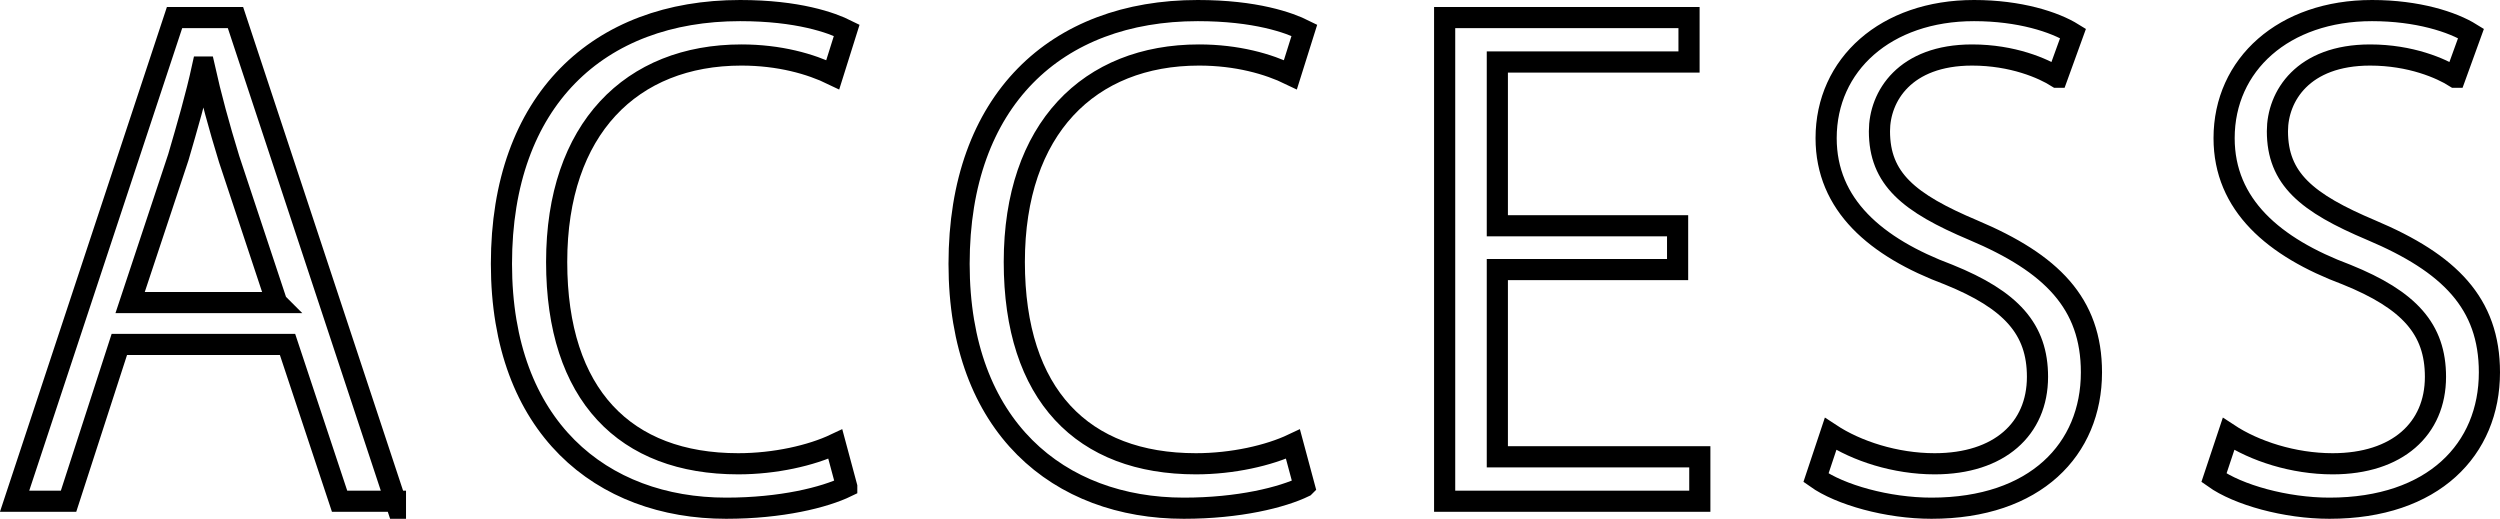
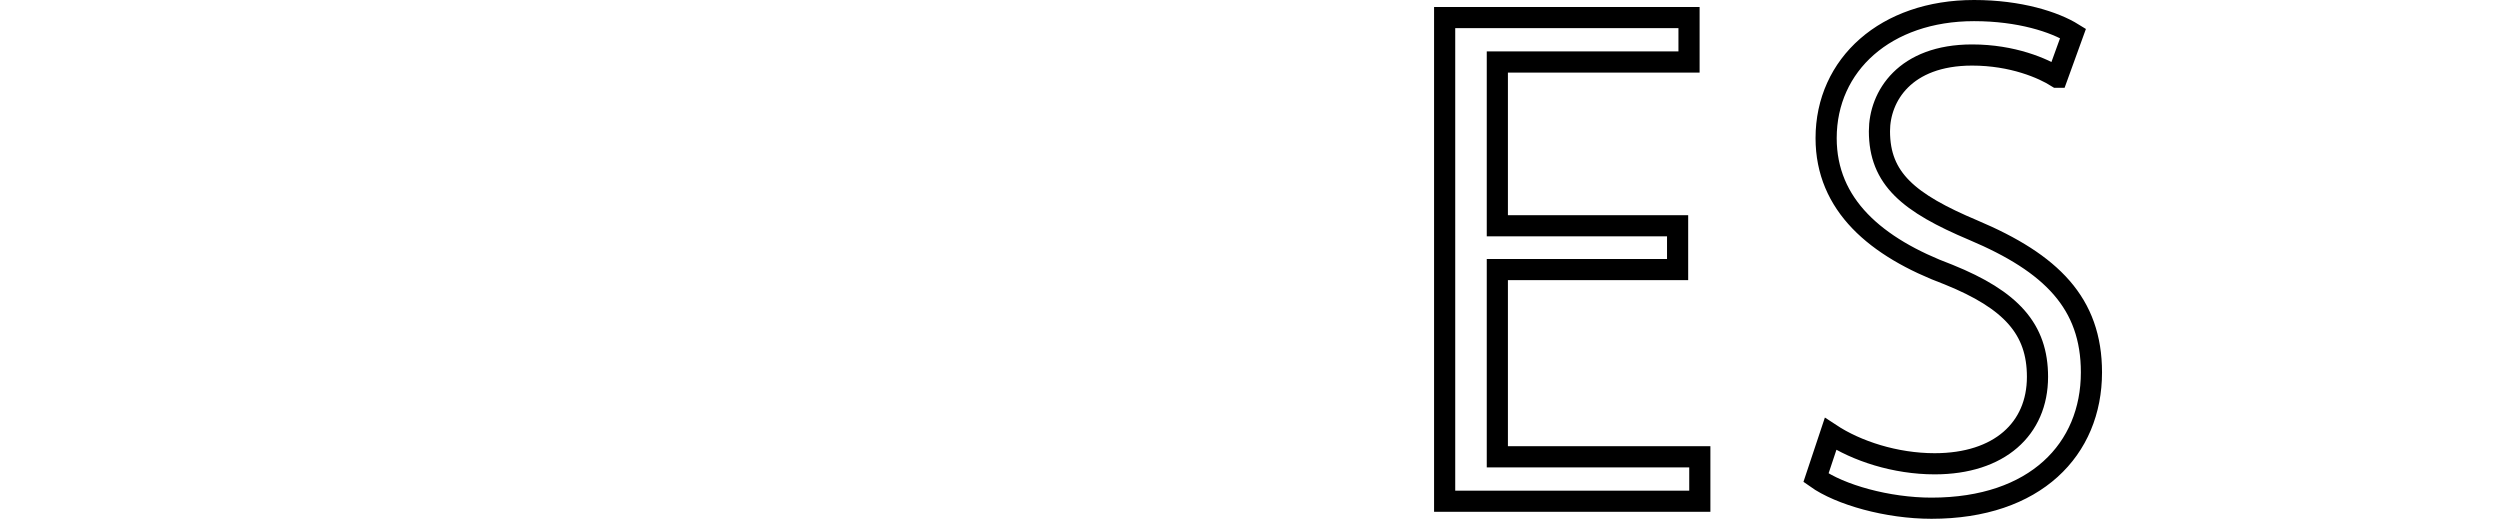
<svg xmlns="http://www.w3.org/2000/svg" id="a" viewBox="0 0 118.16 24.52">
  <defs>
    <style>.b{fill:none;stroke:#000;stroke-miterlimit:10;}</style>
  </defs>
-   <path class="b" d="M18.69,23.69h-2.64l-2.46-7.41h-7.95l-2.4,7.41H.69L8.25.83h2.88l7.56,22.86ZM13.08,14.3l-2.25-6.78c-.48-1.56-.87-3-1.17-4.35h-.09c-.3,1.38-.72,2.82-1.14,4.26l-2.28,6.87h6.93Z" />
-   <path class="b" d="M40.02,23c-1.05.51-3.09,1.02-5.7,1.02-5.88,0-10.62-3.81-10.62-11.55S28.29.5,34.98.5c2.73,0,4.32.57,5.04.93l-.66,2.1c-1.05-.51-2.52-.93-4.32-.93-5.19,0-8.73,3.48-8.73,9.78s3.24,9.54,8.58,9.54c1.74,0,3.45-.39,4.59-.93l.54,2.01Z" />
-   <path class="b" d="M61.65,23c-1.05.51-3.09,1.02-5.7,1.02-5.88,0-10.62-3.81-10.62-11.55S49.92.5,56.61.5c2.73,0,4.32.57,5.04.93l-.66,2.1c-1.05-.51-2.52-.93-4.32-.93-5.19,0-8.73,3.48-8.73,9.78s3.24,9.54,8.58,9.54c1.74,0,3.45-.39,4.59-.93l.54,2.01Z" />
  <path class="b" d="M80.34,23.69h-12.06V.83h11.55v2.1h-9.06v7.74h8.52v2.07h-8.52v8.85h9.57v2.1Z" />
  <path class="b" d="M97.23,3.65c-.66-.42-2.1-1.05-4.02-1.05-3.18,0-4.38,1.95-4.38,3.6,0,2.25,1.38,3.39,4.44,4.68,3.69,1.56,5.58,3.45,5.58,6.72,0,3.63-2.64,6.42-7.56,6.42-2.07,0-4.32-.63-5.46-1.44l.69-2.07c1.23.81,3.06,1.41,4.92,1.41,3.06,0,4.86-1.65,4.86-4.11,0-2.25-1.23-3.63-4.2-4.83-3.45-1.29-5.79-3.3-5.79-6.45,0-3.48,2.82-6.03,6.99-6.03,2.16,0,3.81.54,4.68,1.08l-.75,2.07Z" />
-   <path class="b" d="M116.04,3.65c-.66-.42-2.1-1.05-4.02-1.05-3.18,0-4.38,1.95-4.38,3.6,0,2.25,1.38,3.39,4.44,4.68,3.69,1.56,5.58,3.45,5.58,6.72,0,3.63-2.64,6.42-7.56,6.42-2.07,0-4.32-.63-5.46-1.44l.69-2.07c1.23.81,3.06,1.41,4.92,1.41,3.06,0,4.86-1.65,4.86-4.11,0-2.25-1.23-3.63-4.2-4.83-3.45-1.29-5.79-3.3-5.79-6.45,0-3.48,2.82-6.03,6.99-6.03,2.16,0,3.81.54,4.68,1.08l-.75,2.07Z" />
</svg>